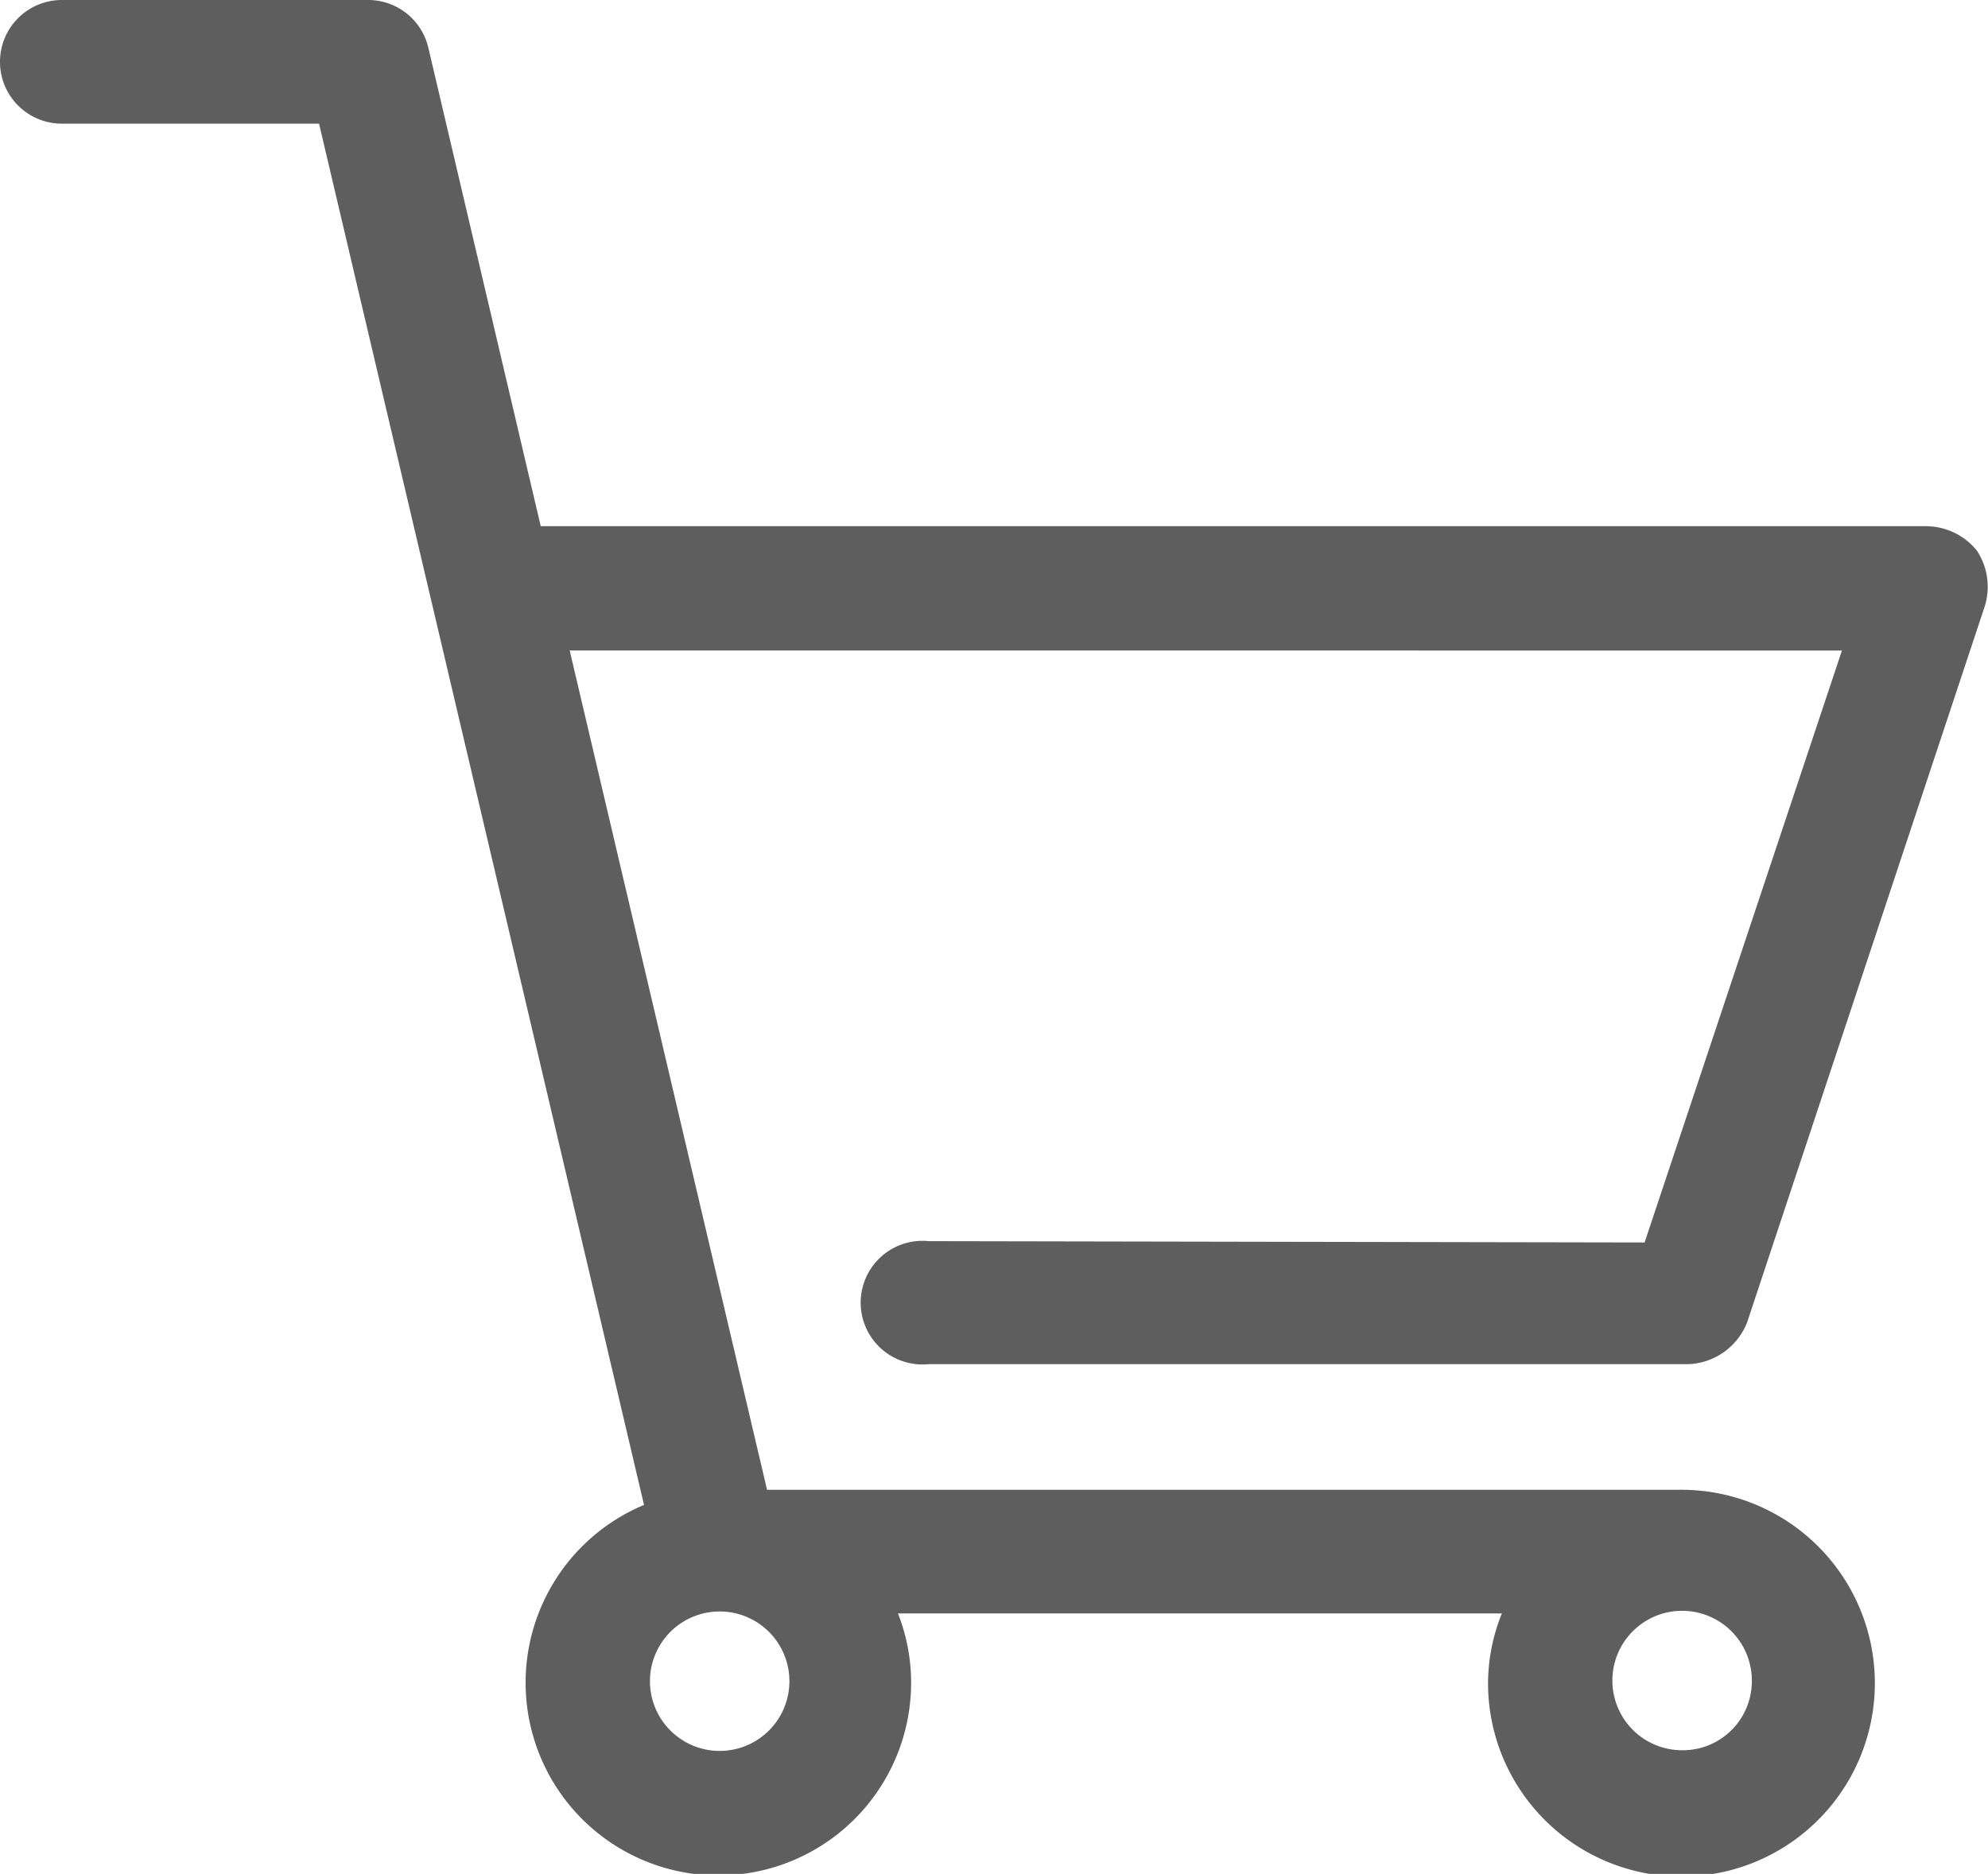
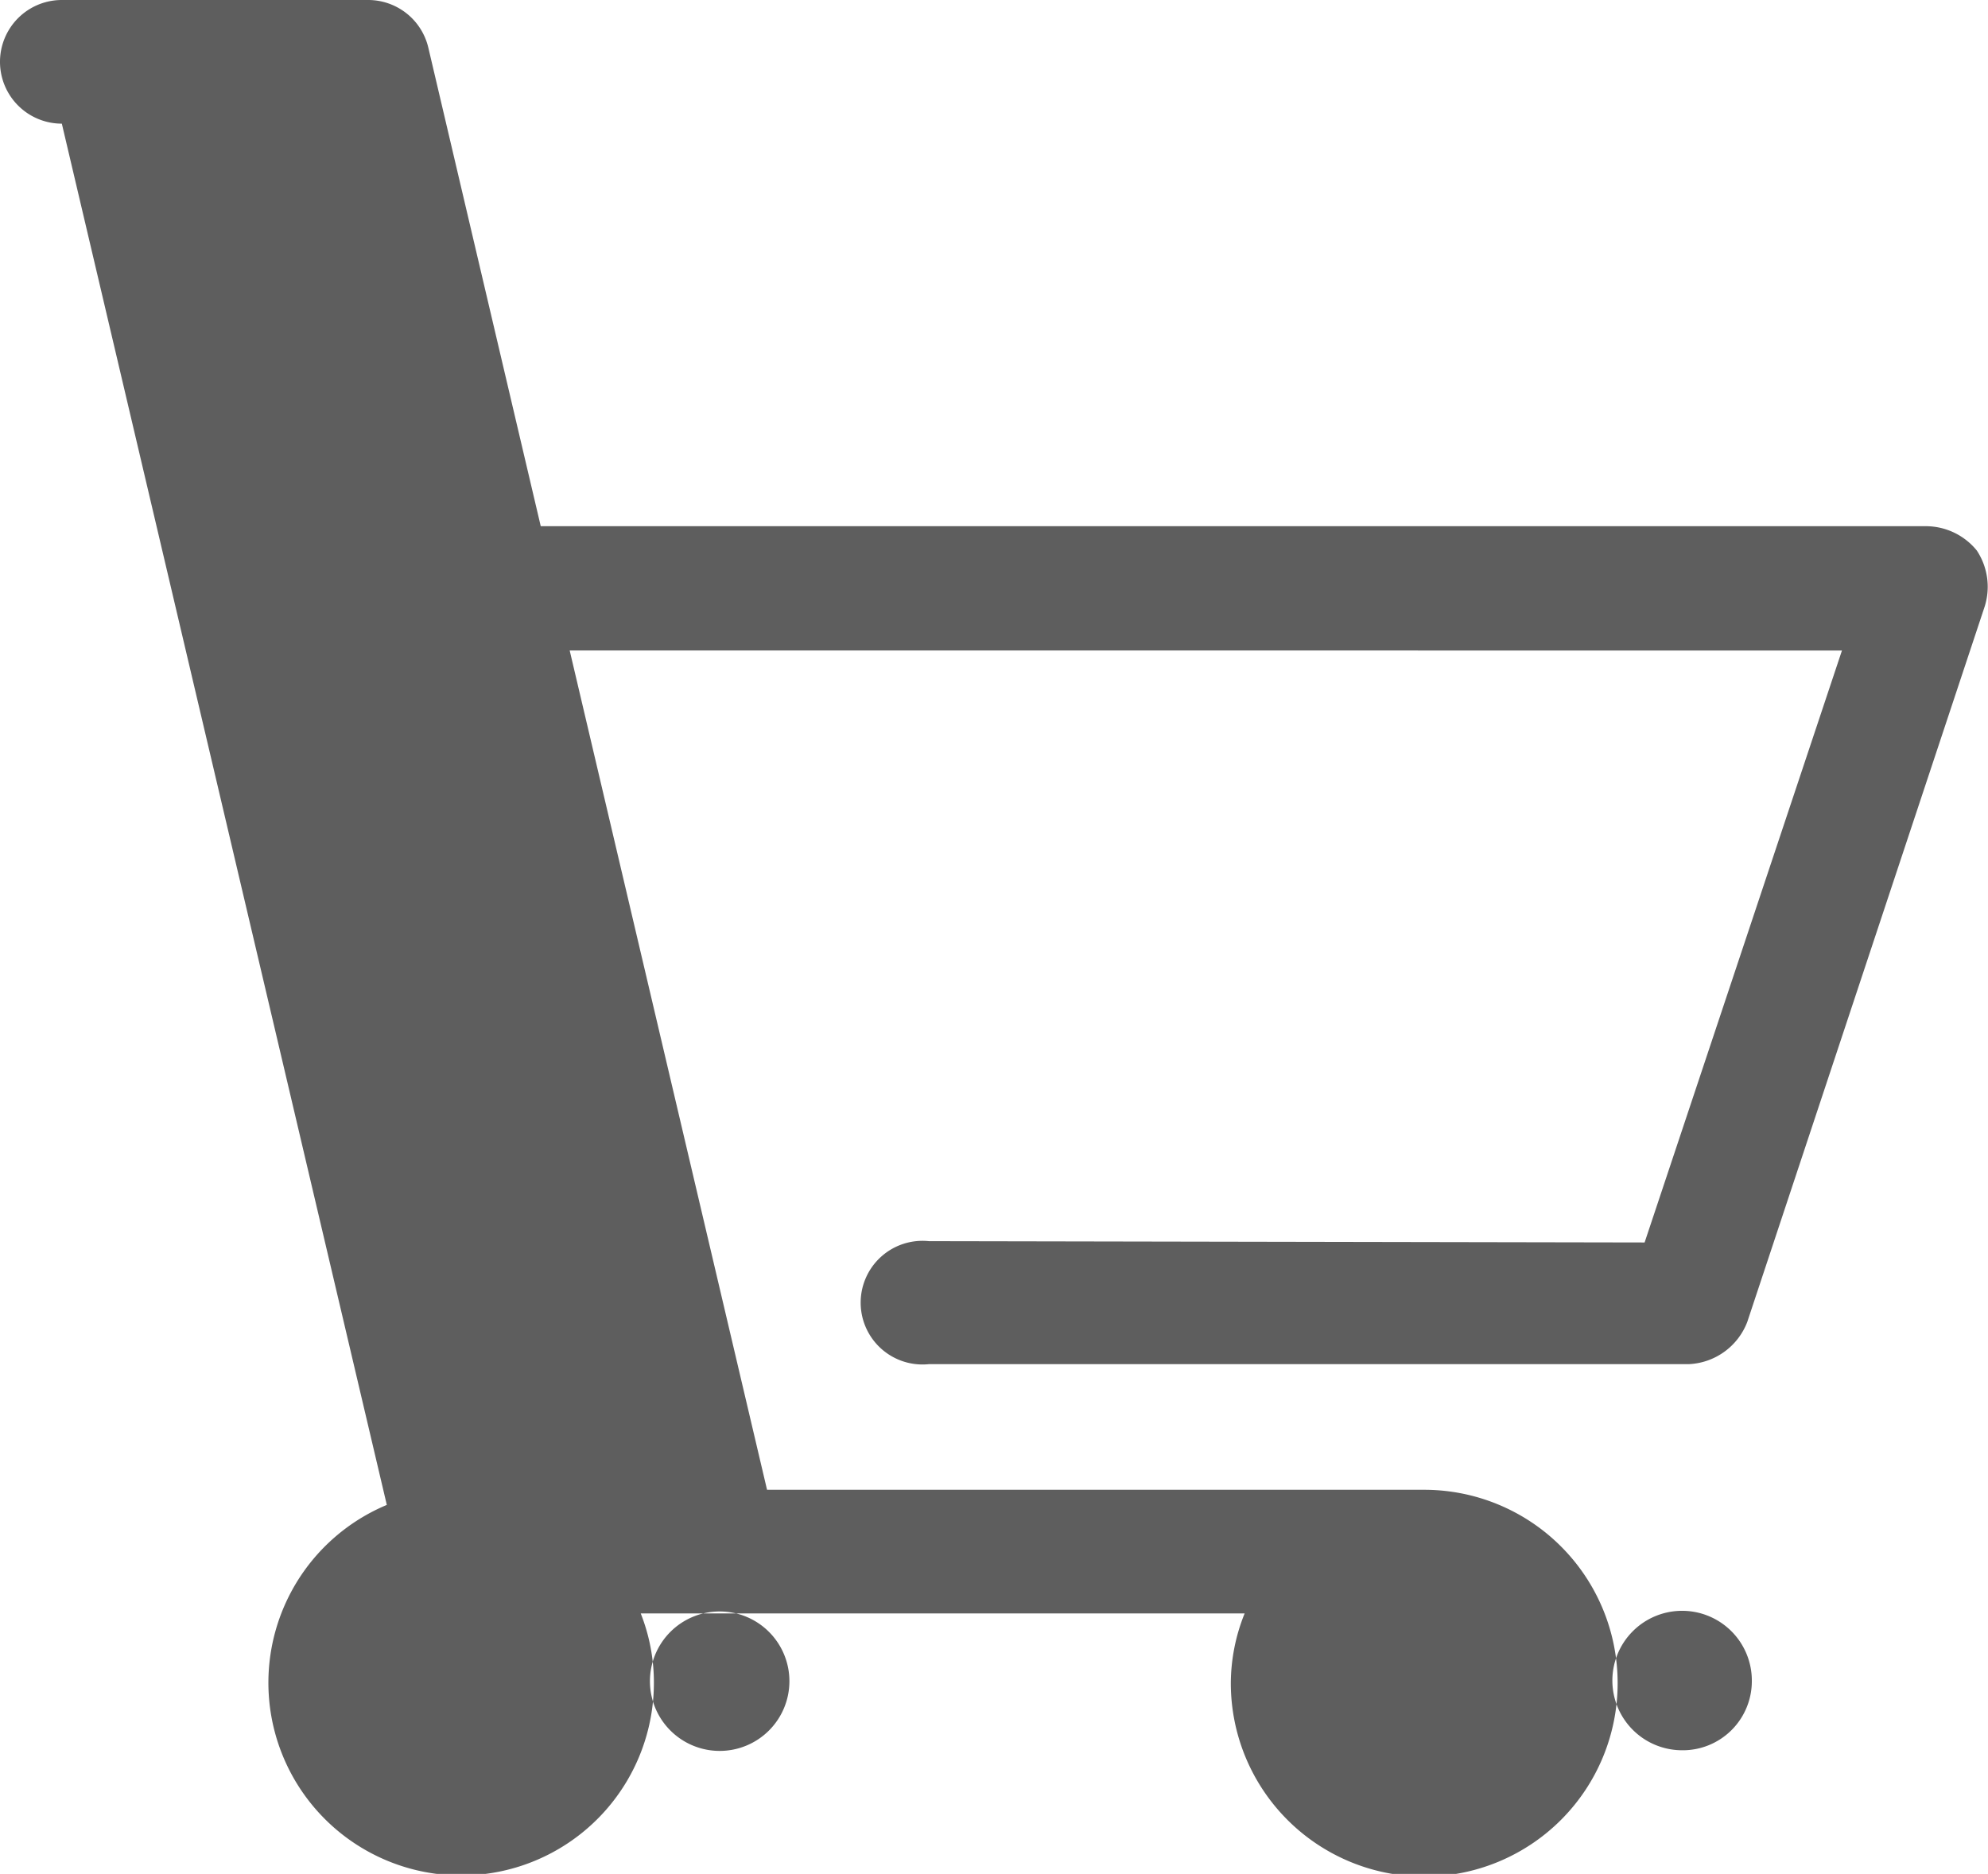
<svg xmlns="http://www.w3.org/2000/svg" viewBox="0 0 30.22 28.49">
  <defs>
    <style>.cls-1{fill:#5e5e5e;}</style>
  </defs>
  <g id="Ebene_2" data-name="Ebene 2">
    <g id="Ebene_1-2" data-name="Ebene 1">
-       <path class="cls-1" d="M14.12,18.87a.94.94,0,1,0,0,1.87H25.67a1,1,0,0,0,.89-.64L30.17,9.22a1,1,0,0,0-.12-.85A1,1,0,0,0,29.28,8H8.22L6.51.72A.94.94,0,0,0,5.6,0H.94a.94.94,0,0,0,0,1.88H4.85l4.94,21a2.93,2.93,0,1,0,4.06,2.71,2.86,2.86,0,0,0-.2-1.06h9.18a2.86,2.86,0,0,0-.21,1.06,2.94,2.94,0,1,0,2.94-2.94H11.66l-3-12.76H28l-3,9ZM12,25.56a1.06,1.06,0,1,1-1.06-1.06A1.06,1.06,0,0,1,12,25.56Zm13.58,1.05a1.06,1.06,0,1,1,1.05-1.05A1.05,1.05,0,0,1,25.56,26.61Z" />
+       <path class="cls-1" d="M14.12,18.87a.94.94,0,1,0,0,1.87H25.67a1,1,0,0,0,.89-.64L30.17,9.22a1,1,0,0,0-.12-.85A1,1,0,0,0,29.28,8H8.22L6.51.72A.94.94,0,0,0,5.6,0H.94a.94.94,0,0,0,0,1.88l4.94,21a2.93,2.93,0,1,0,4.06,2.71,2.86,2.86,0,0,0-.2-1.06h9.18a2.86,2.86,0,0,0-.21,1.06,2.94,2.94,0,1,0,2.94-2.94H11.66l-3-12.76H28l-3,9ZM12,25.56a1.06,1.06,0,1,1-1.06-1.06A1.06,1.06,0,0,1,12,25.56Zm13.58,1.05a1.06,1.06,0,1,1,1.05-1.05A1.05,1.05,0,0,1,25.56,26.61Z" />
    </g>
  </g>
</svg>